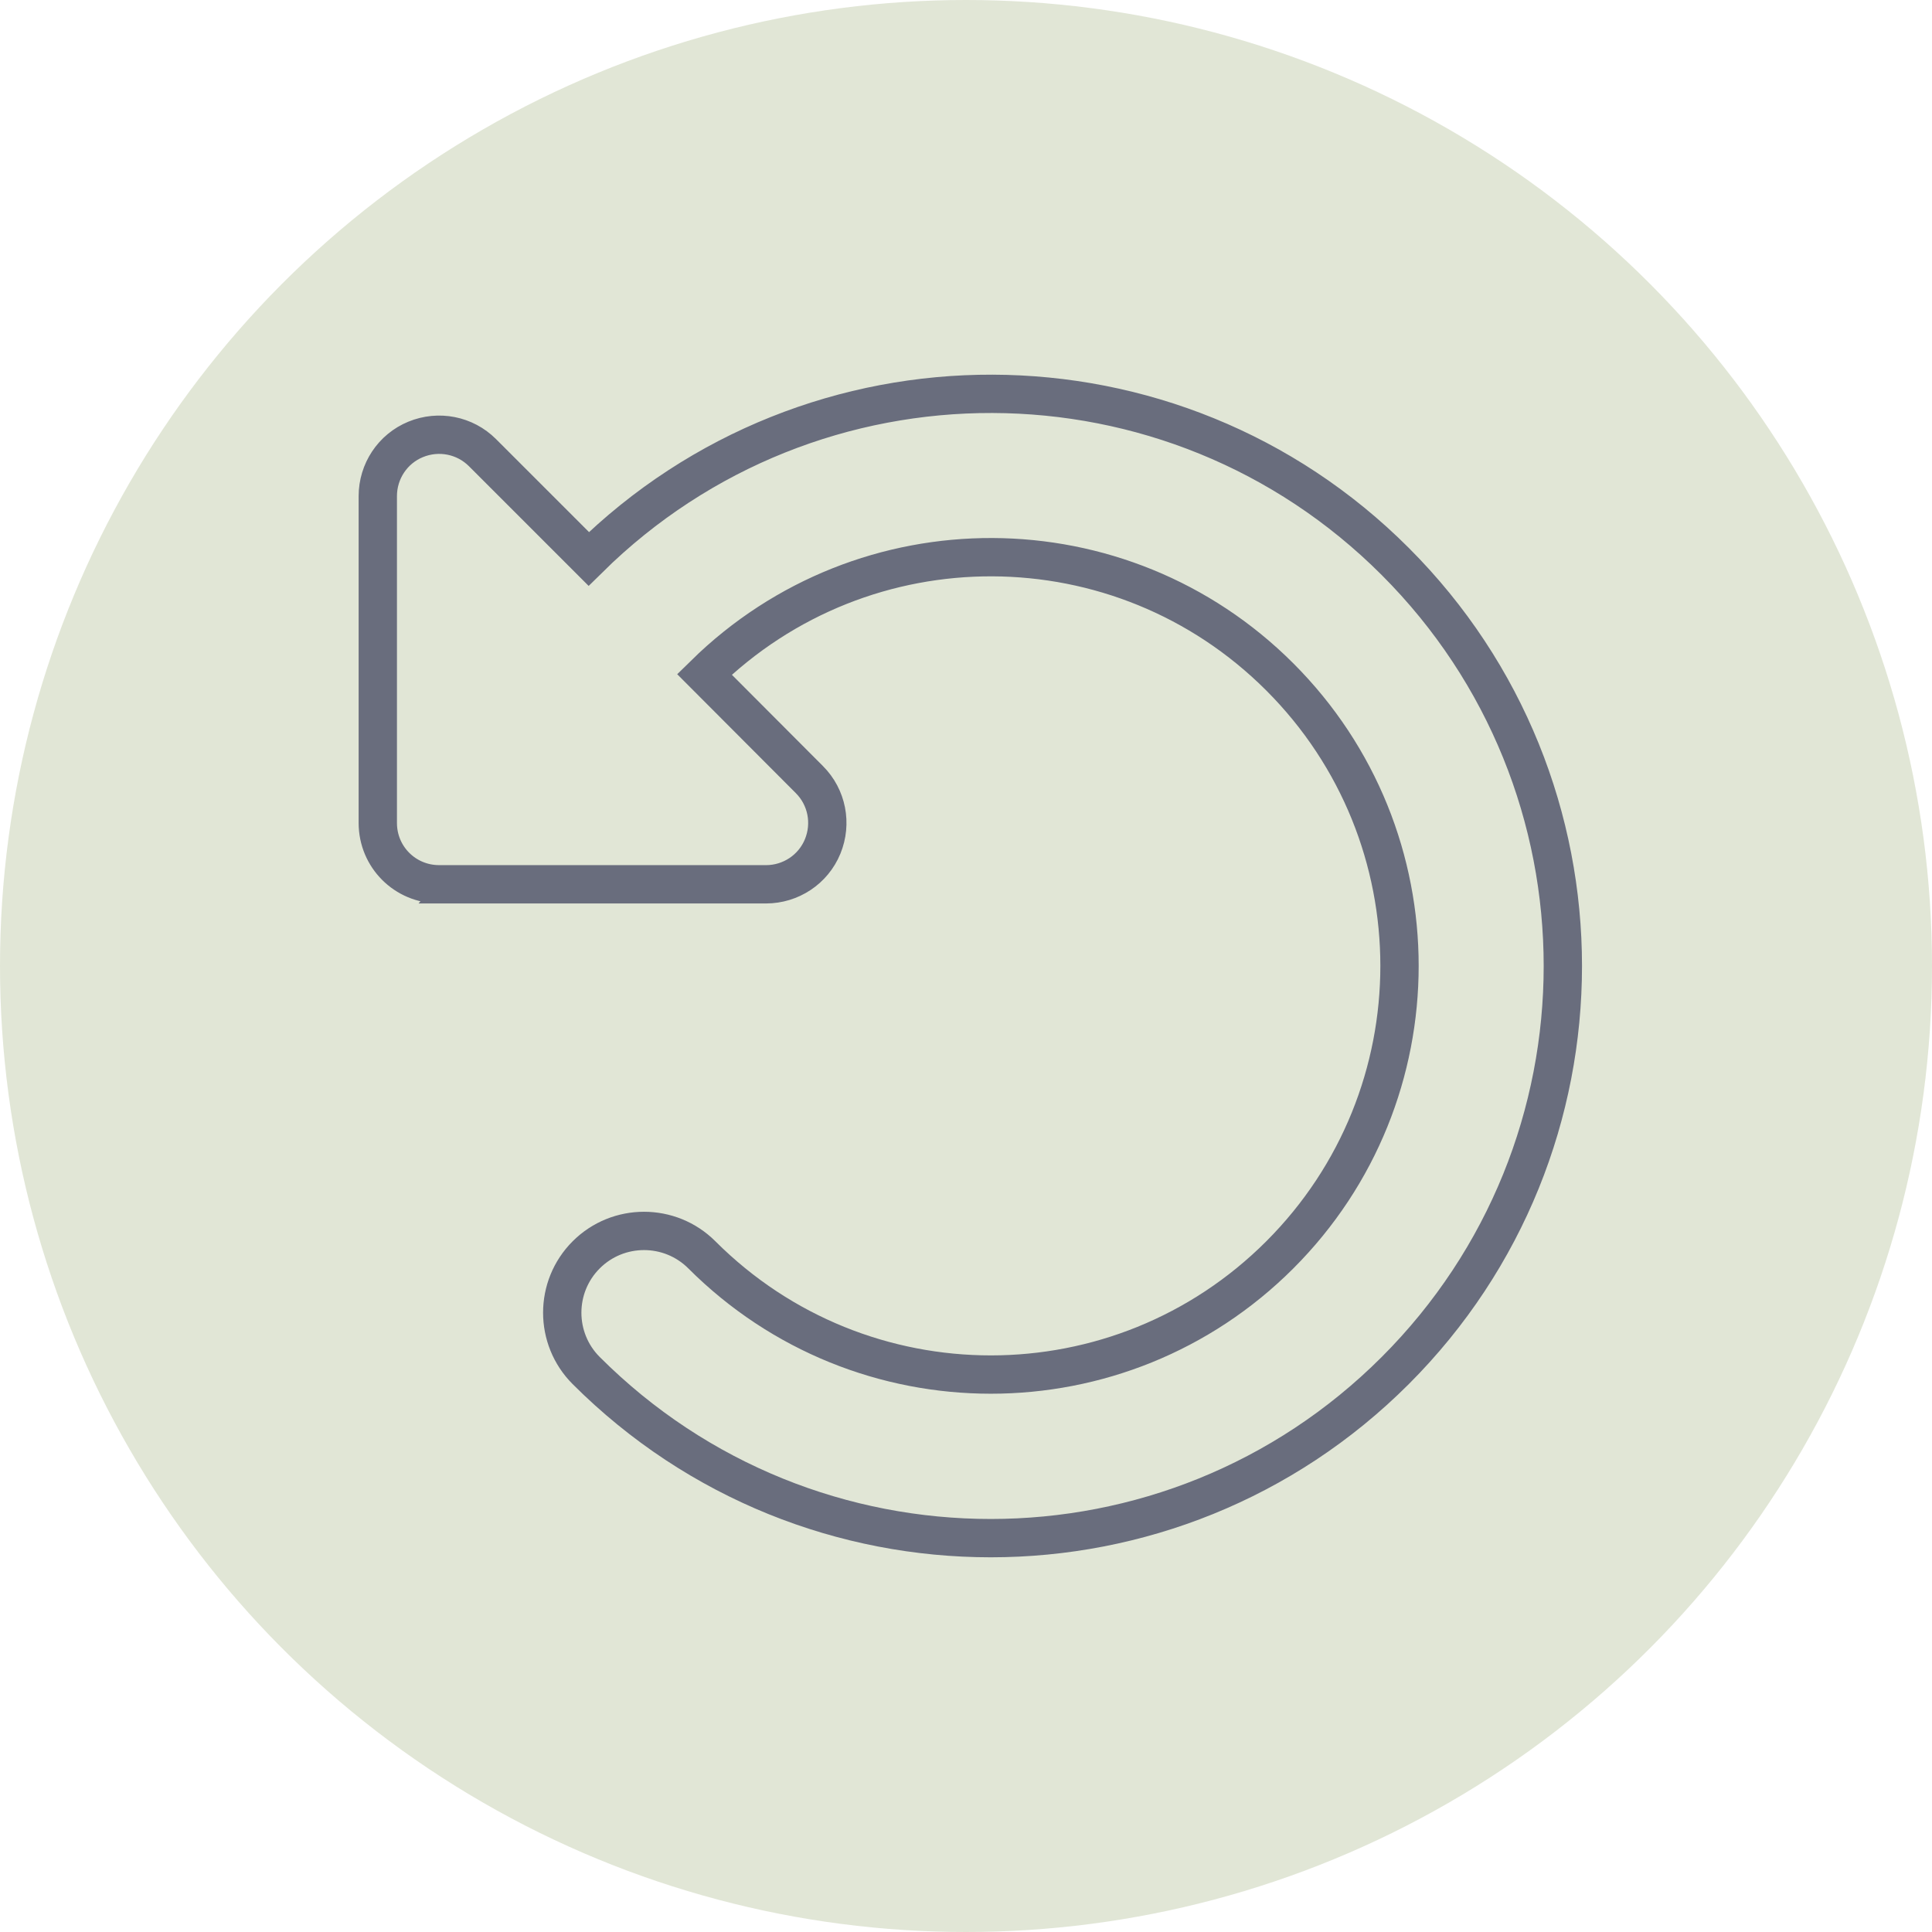
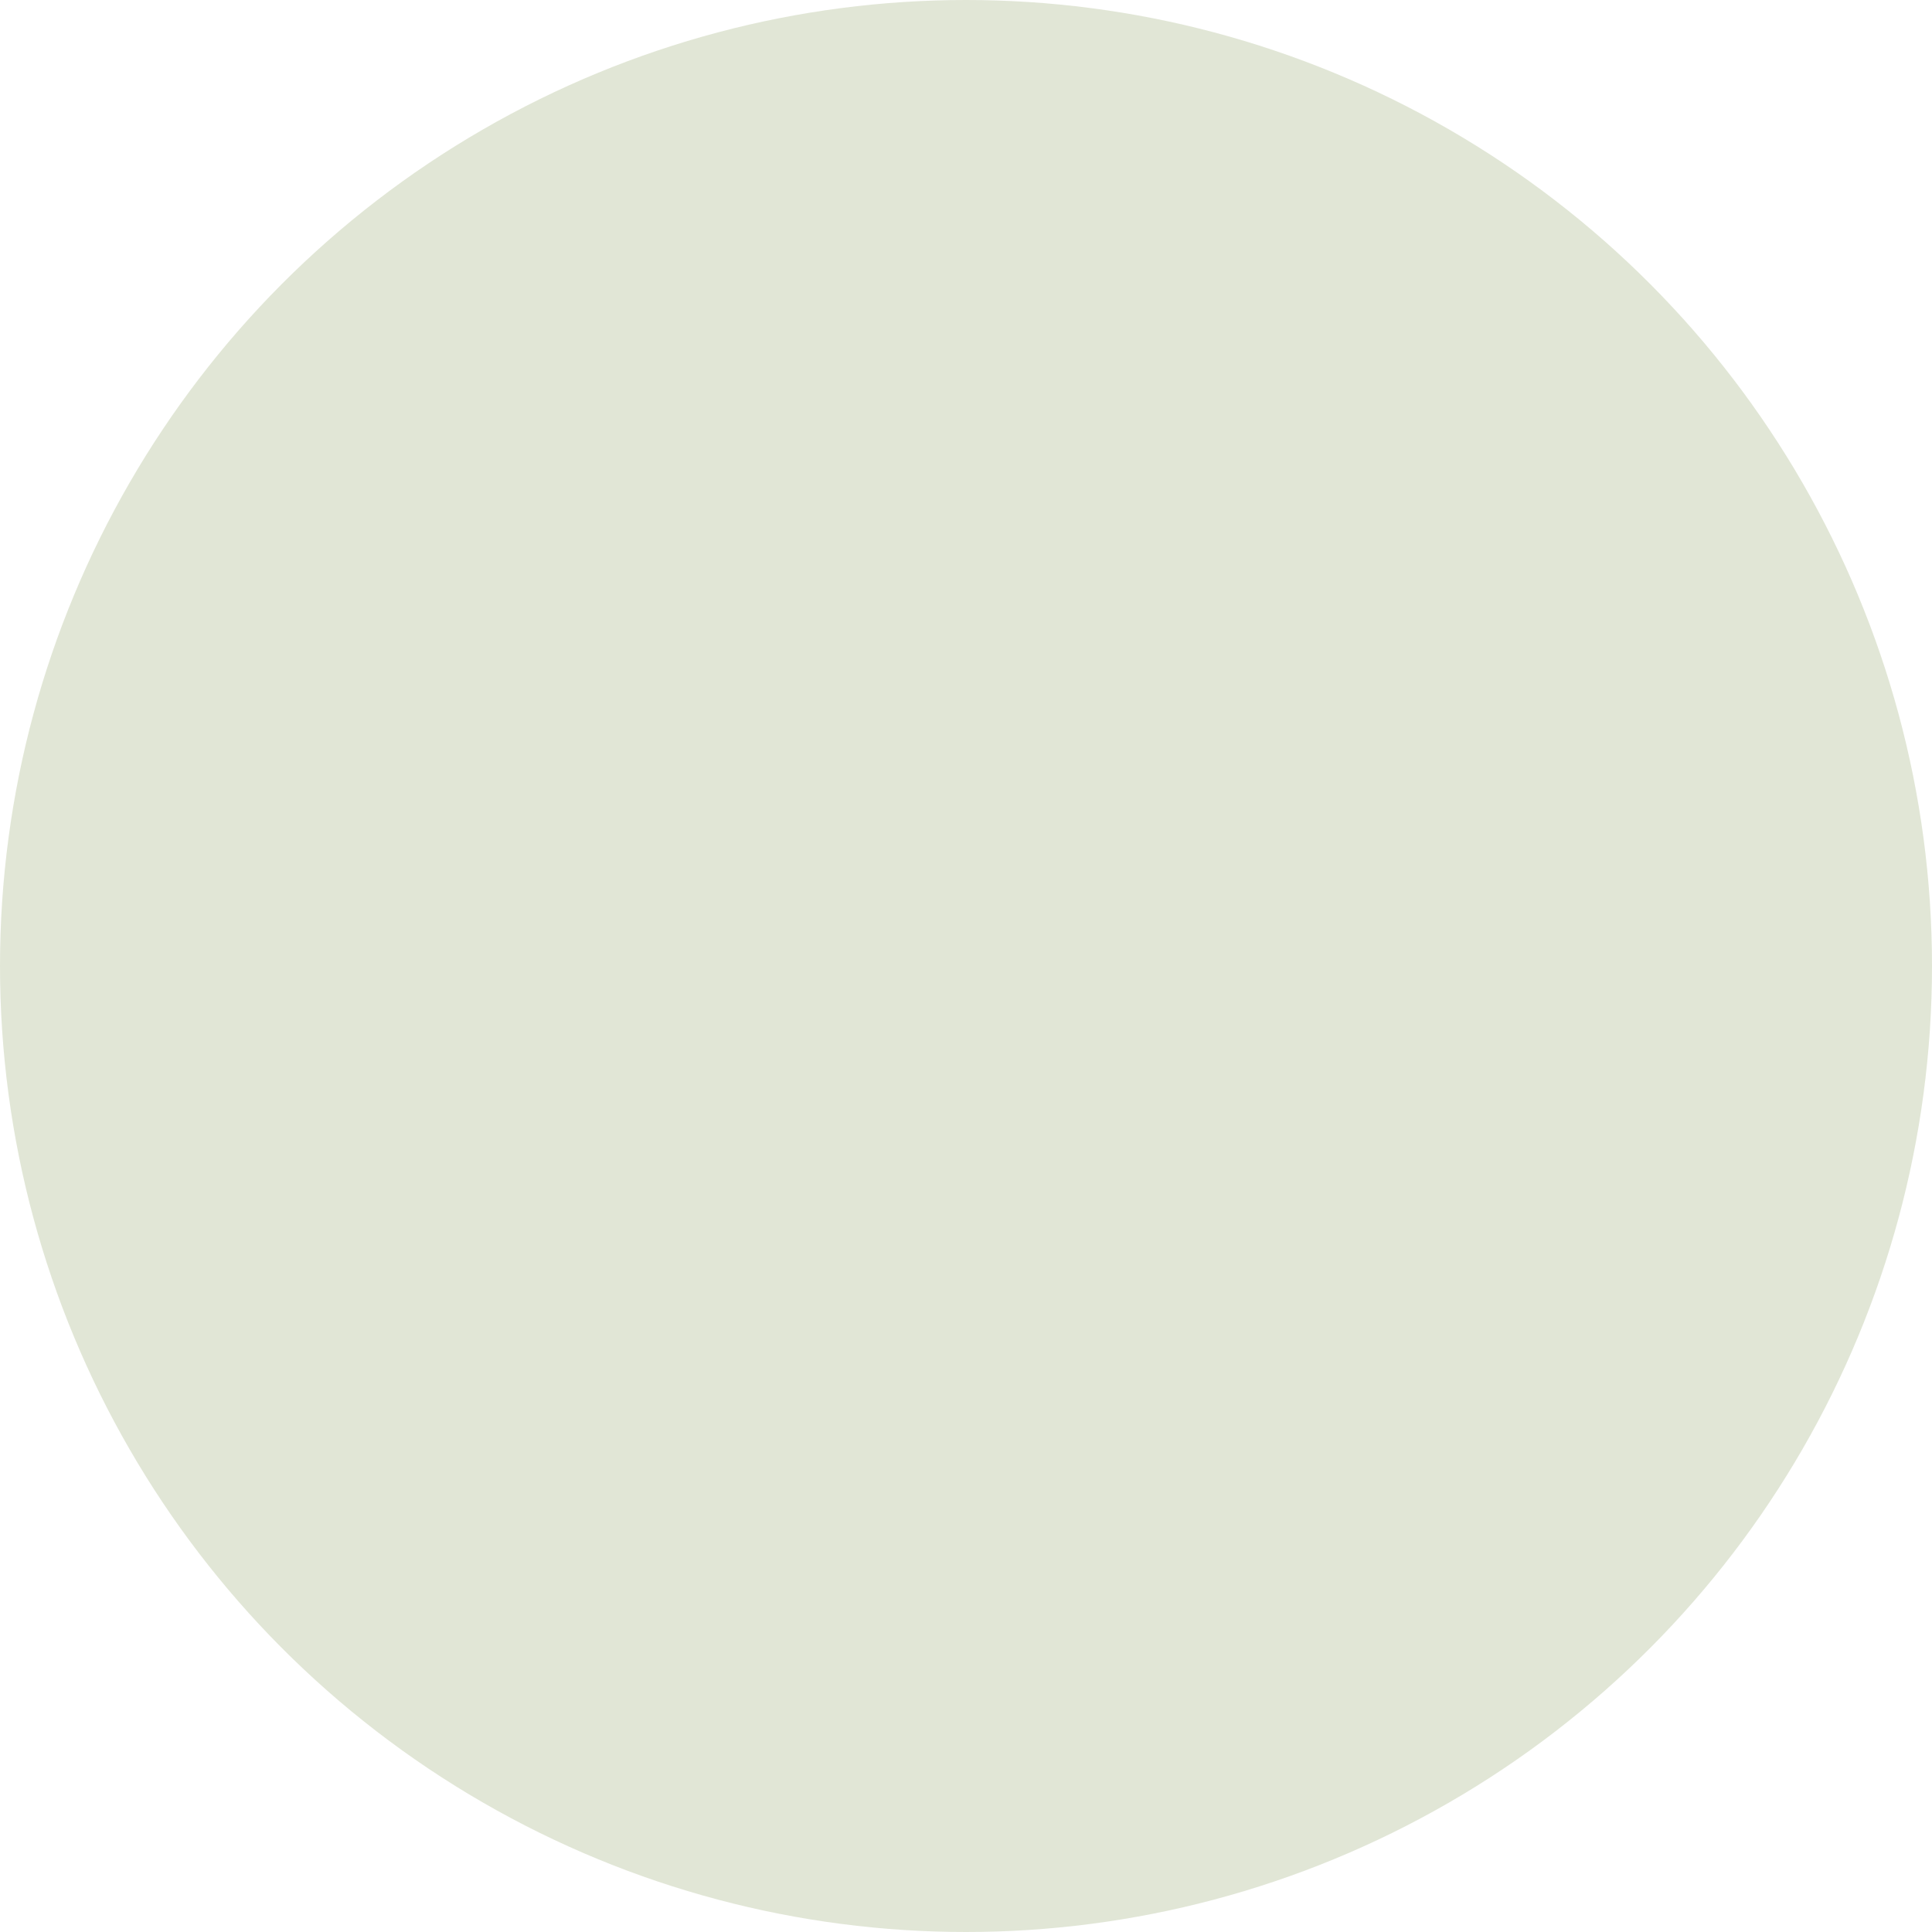
<svg xmlns="http://www.w3.org/2000/svg" viewBox="0 0 714.92 714.92" id="Layer_1">
  <defs>
    <style>
      .cls-1 {
        fill: none;
        stroke: #696d7d;
        stroke-miterlimit: 10;
        stroke-width: 14.18px;
      }

      .cls-2 {
        fill: #889e5f;
        isolation: isolate;
        opacity: .25;
      }
    </style>
  </defs>
  <circle r="357.46" cy="357.46" cx="357.46" class="cls-2" />
-   <path d="M170.51,327.22h-8.03c-12.57,0-22.68-10.11-22.68-22.68v-120.96c0-9.17,5.48-17.48,13.99-20.98s18.24-1.61,24.76,4.91l39.31,39.31c82.79-81.75,216.13-81.46,298.44.95,82.69,82.69,82.69,216.7,0,299.39-82.69,82.69-216.7,82.69-299.39,0-11.81-11.81-11.81-31,0-42.81s31-11.81,42.81,0c59.06,59.06,154.8,59.06,213.86,0s59.06-154.8,0-213.86c-58.78-58.78-153.76-59.06-212.92-.95l38.84,38.94c6.52,6.52,8.41,16.25,4.91,24.76s-11.81,13.99-20.98,13.99h-112.93Z" class="cls-1" />
</svg>